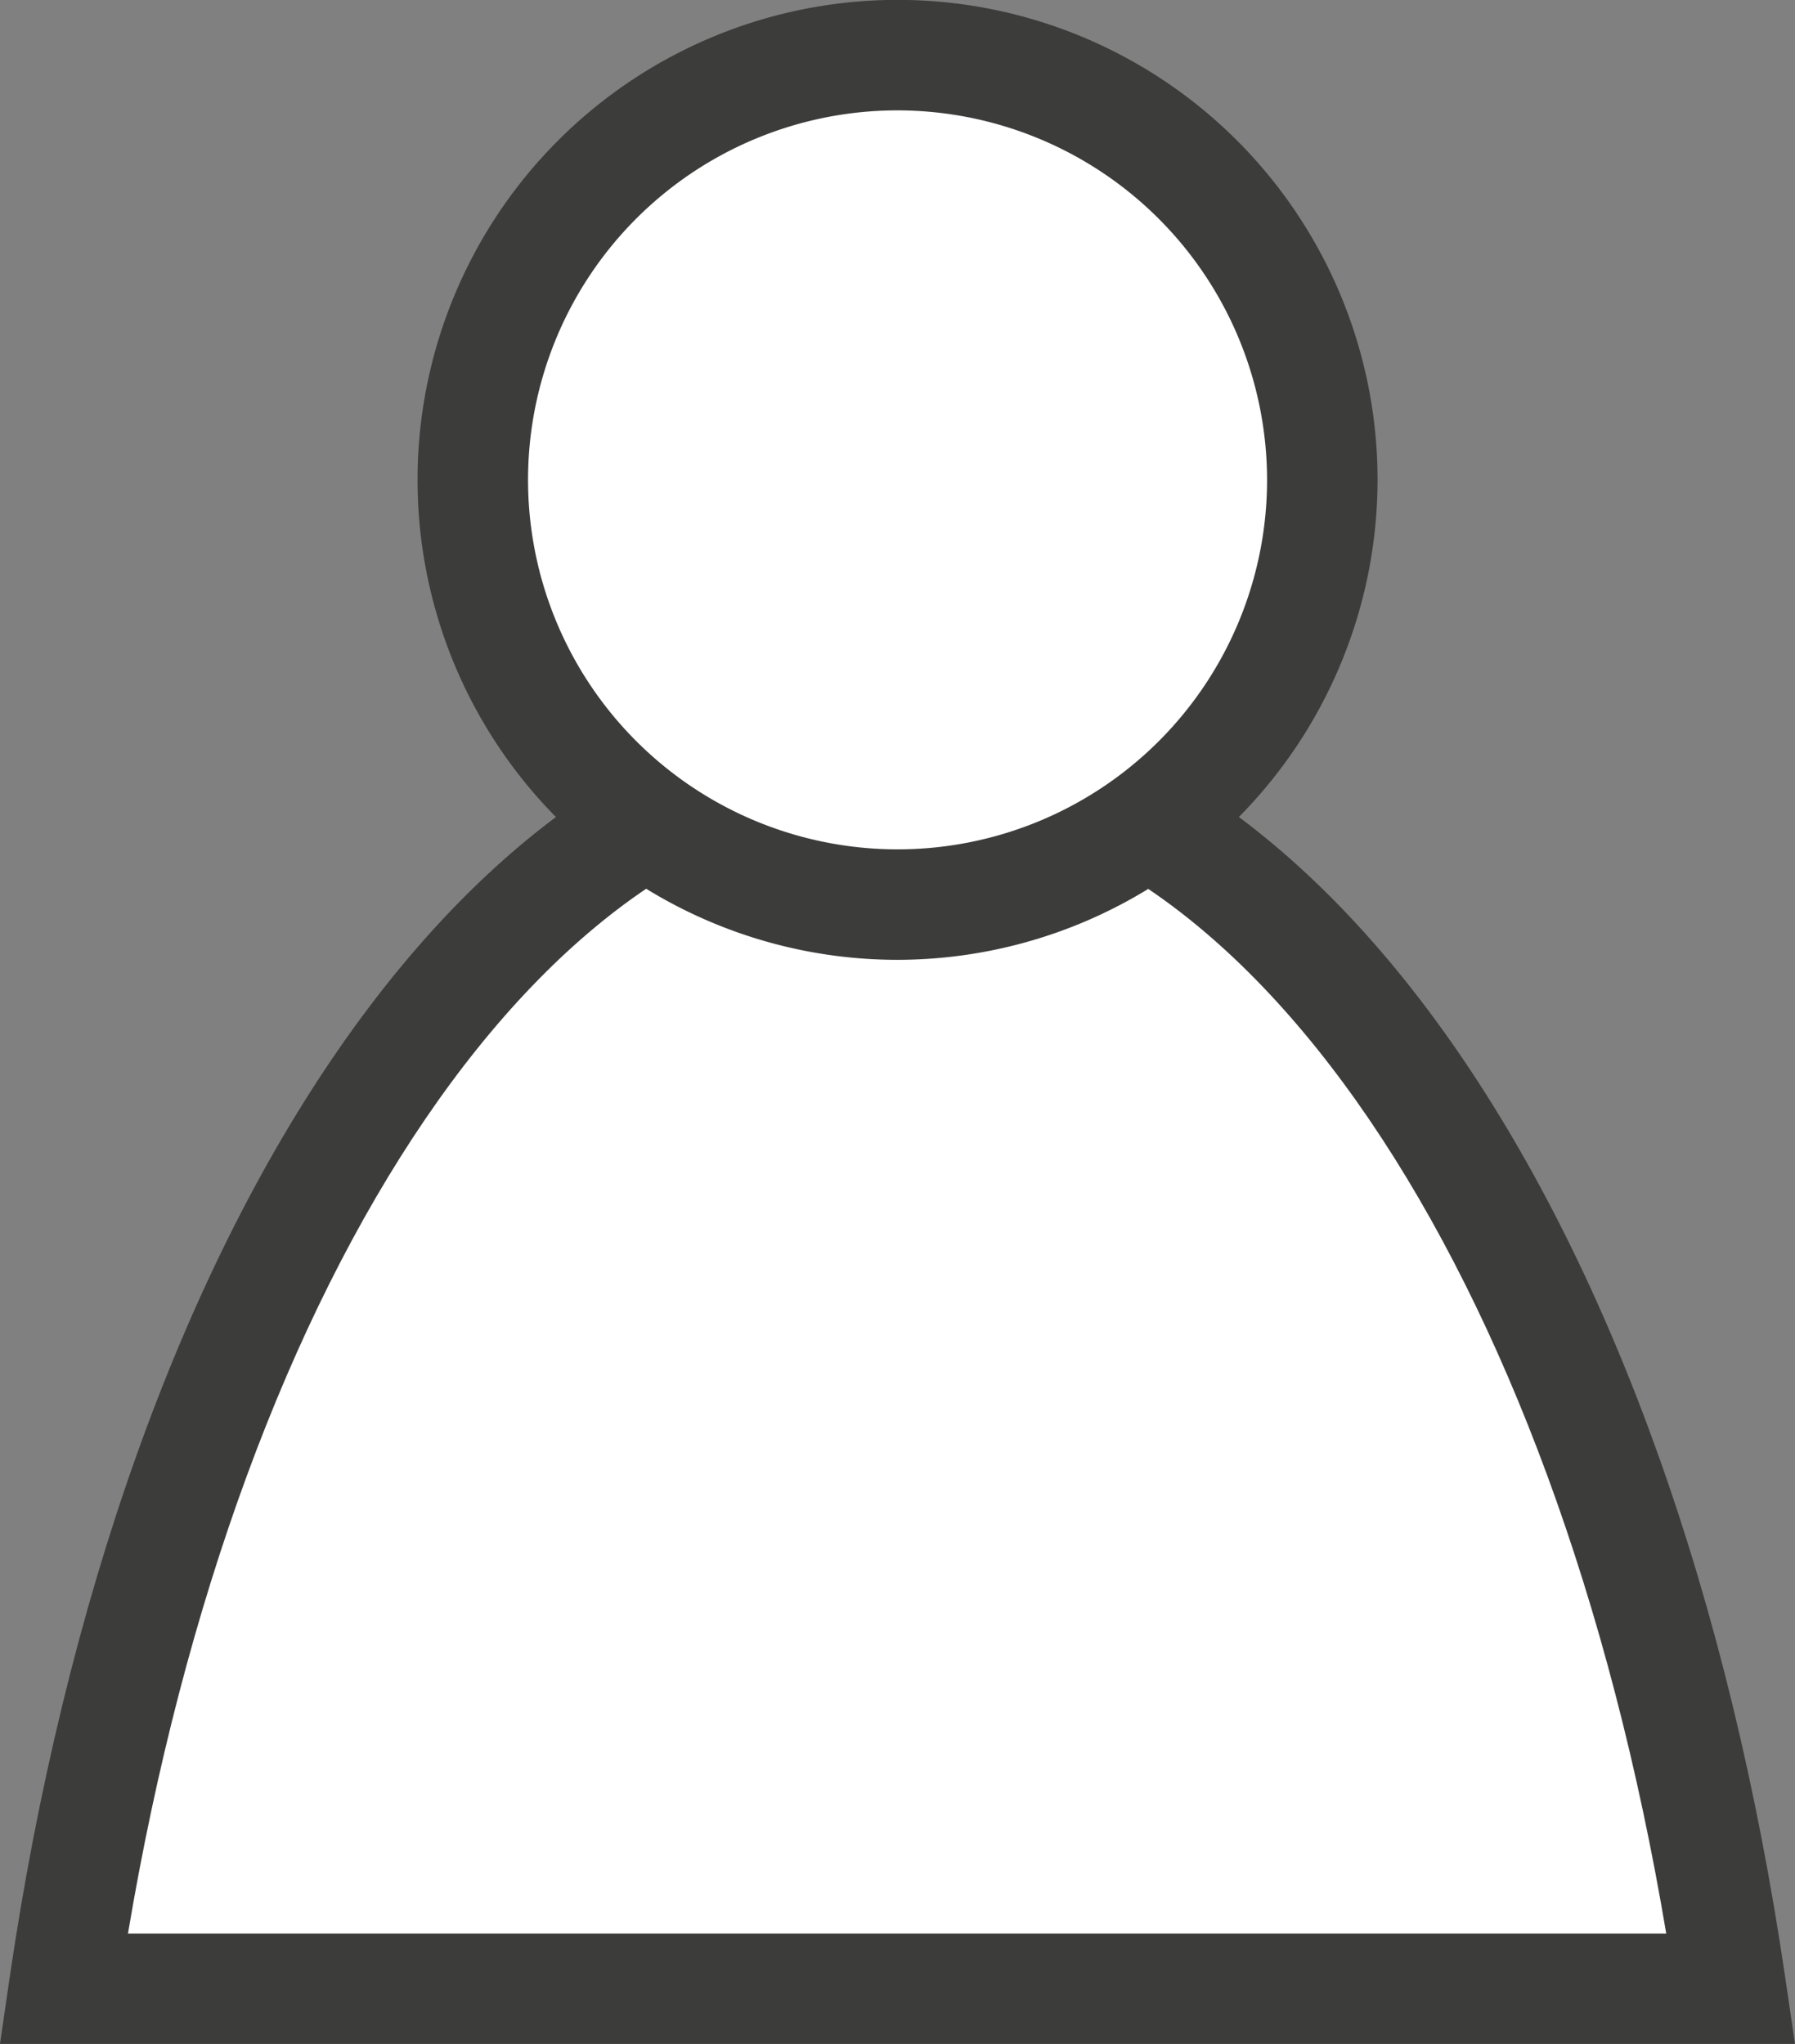
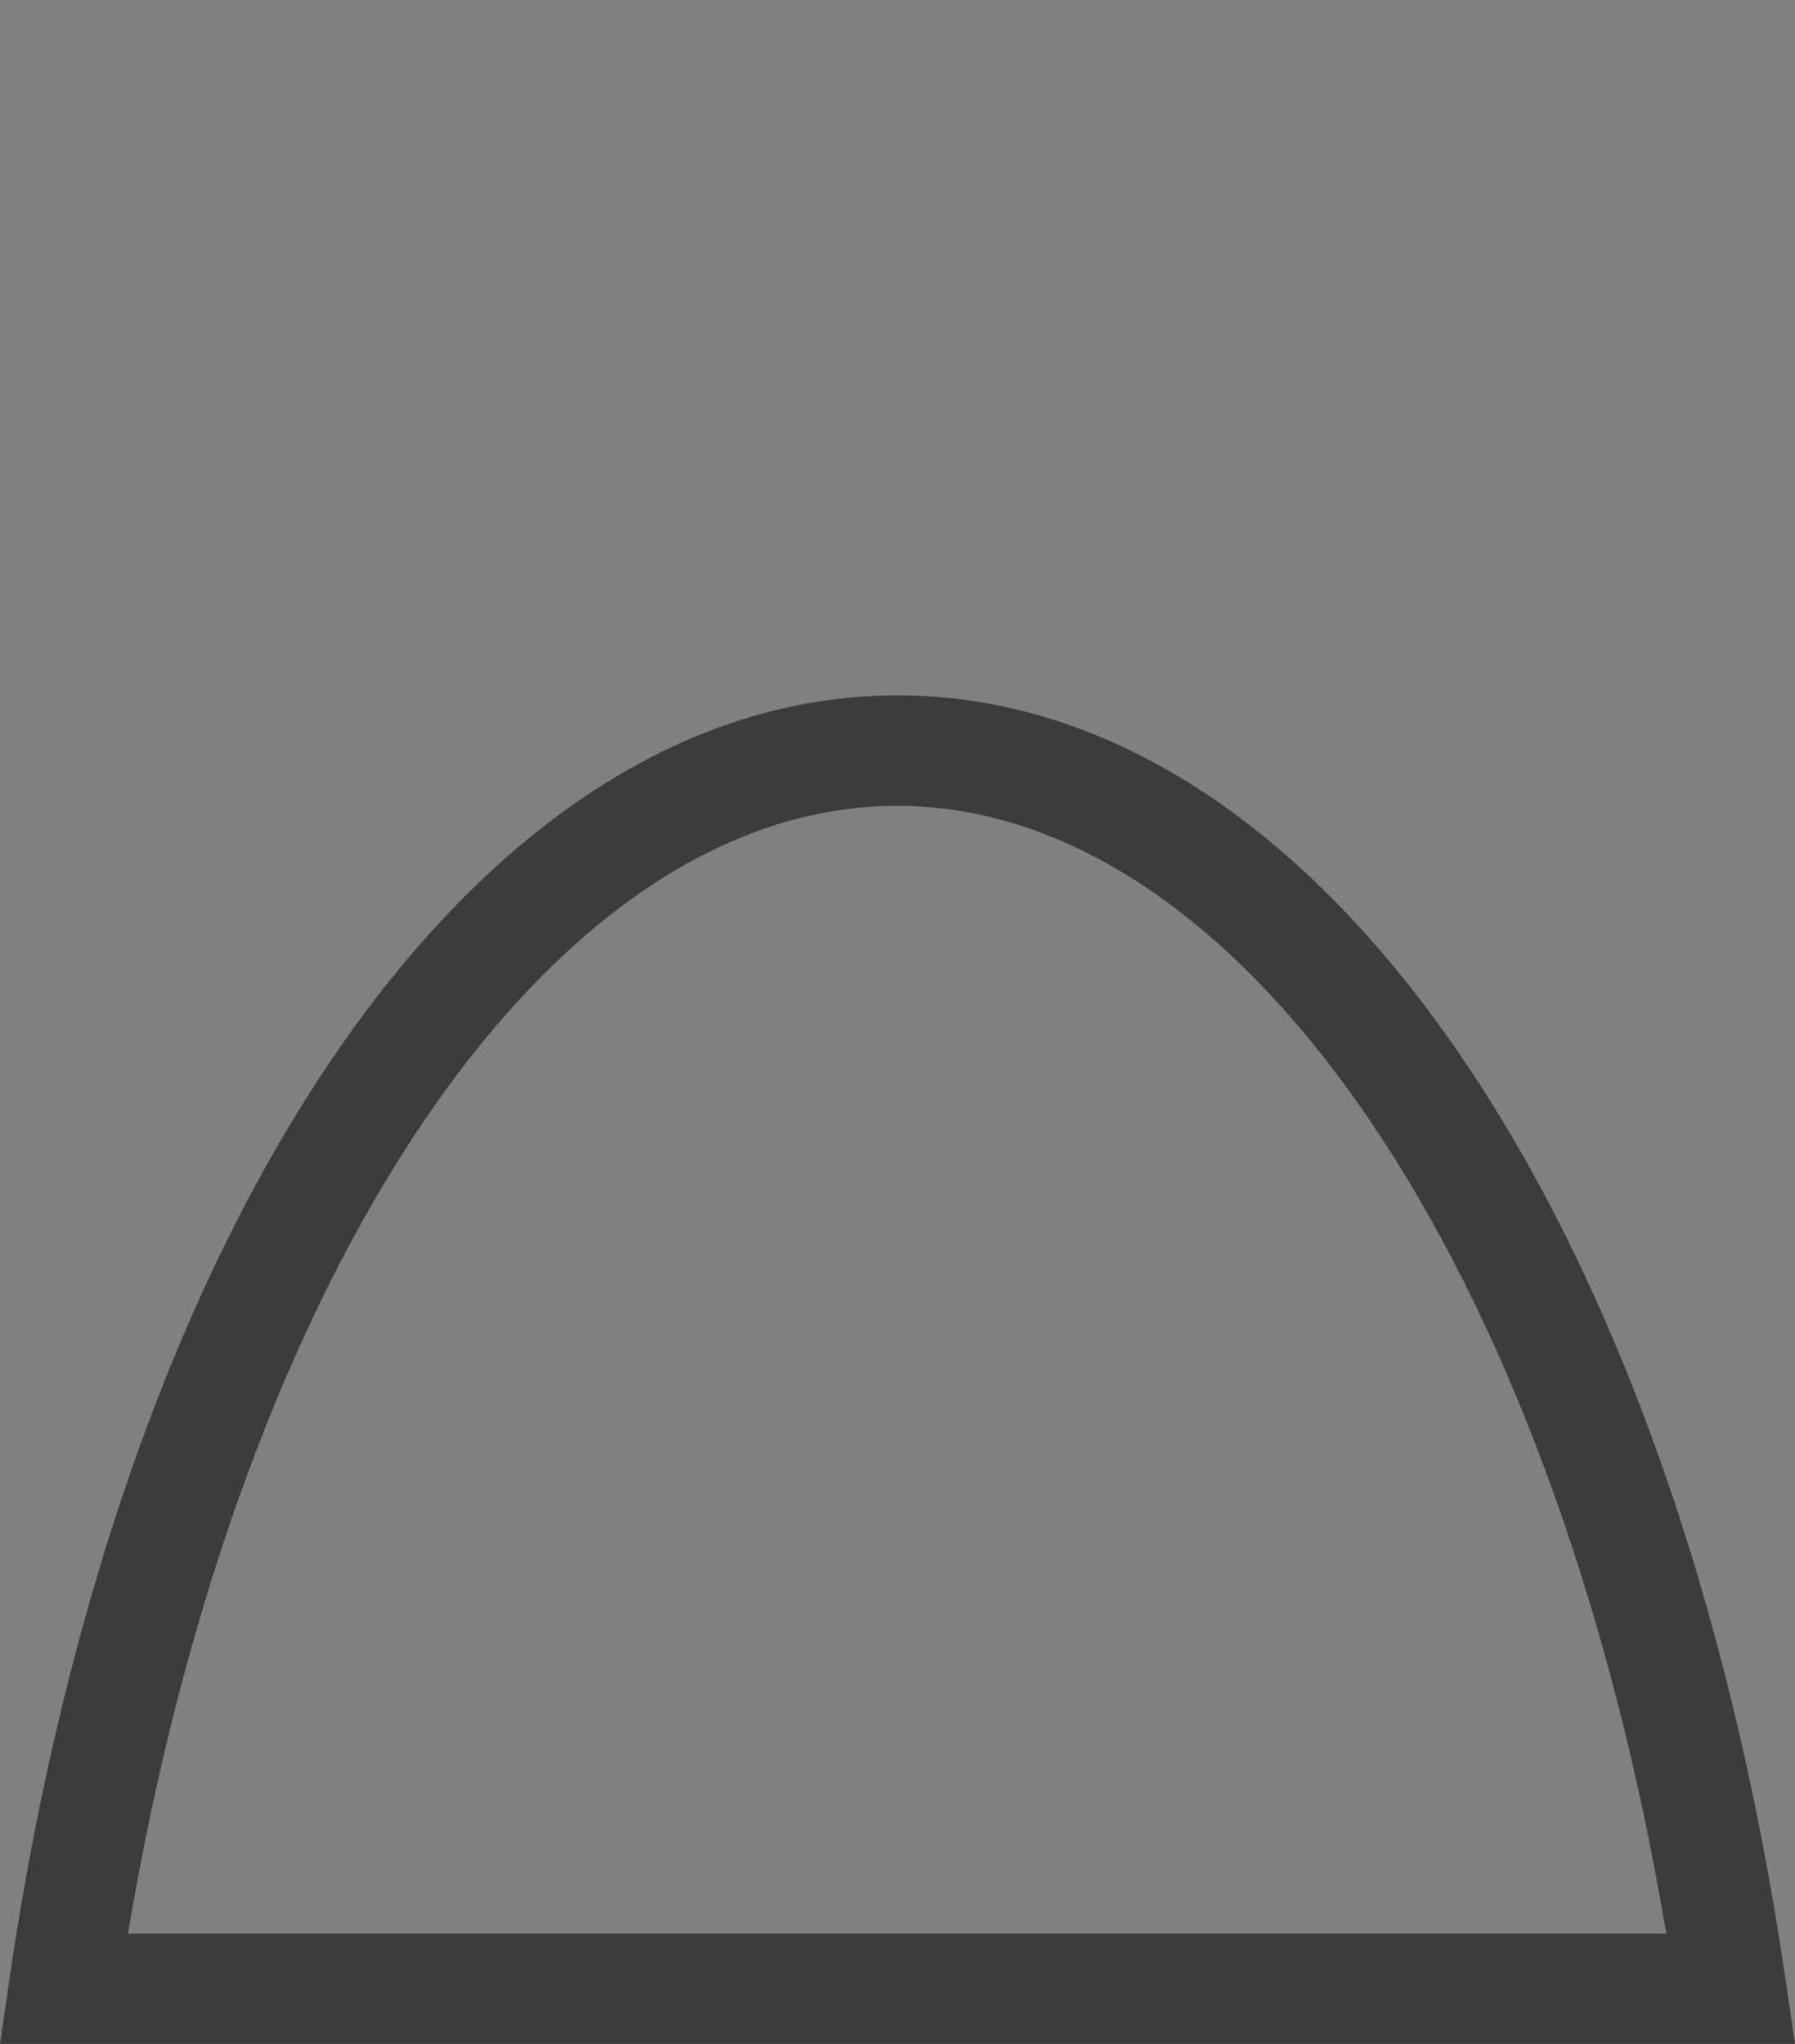
<svg xmlns="http://www.w3.org/2000/svg" width="15.807" height="18" viewBox="0 0 15.807 18">
  <rect x="0" y="0" width="15.807" height="18" fill="#808080" stroke="none" />
  <g id="h2" transform="translate(-158.627 -135.147)">
-     <path id="Path_7974" data-name="Path 7974" d="M175.417,170.835c-.92-6.3-3.858-10.9-7.341-10.9s-6.422,4.606-7.341,10.9Z" transform="translate(-1.546 -18.174)" fill="#fff" />
    <path id="Path_7975" data-name="Path 7975" d="M174.434,169.985H158.627l.081-.557c.989-6.77,4.132-11.319,7.822-11.319s6.833,4.549,7.822,11.319Zm-14.676-.972H173.3c-.986-5.876-3.731-9.931-6.773-9.931s-5.787,4.055-6.773,9.931" transform="translate(0 -16.838)" fill="#3c3c3b" />
-     <path id="Path_7976" data-name="Path 7976" d="M181.716,140.711a3.741,3.741,0,1,1-3.74-3.741,3.74,3.74,0,0,1,3.74,3.741" transform="translate(-11.445 -1.337)" fill="#fff" />
-     <path id="Path_7977" data-name="Path 7977" d="M176.639,143.6a4.227,4.227,0,1,1,4.227-4.227,4.232,4.232,0,0,1-4.227,4.227m0-7.481a3.254,3.254,0,1,0,3.254,3.254,3.258,3.258,0,0,0-3.254-3.254" transform="translate(-10.108)" fill="#3c3c3b" />
  </g>
</svg>